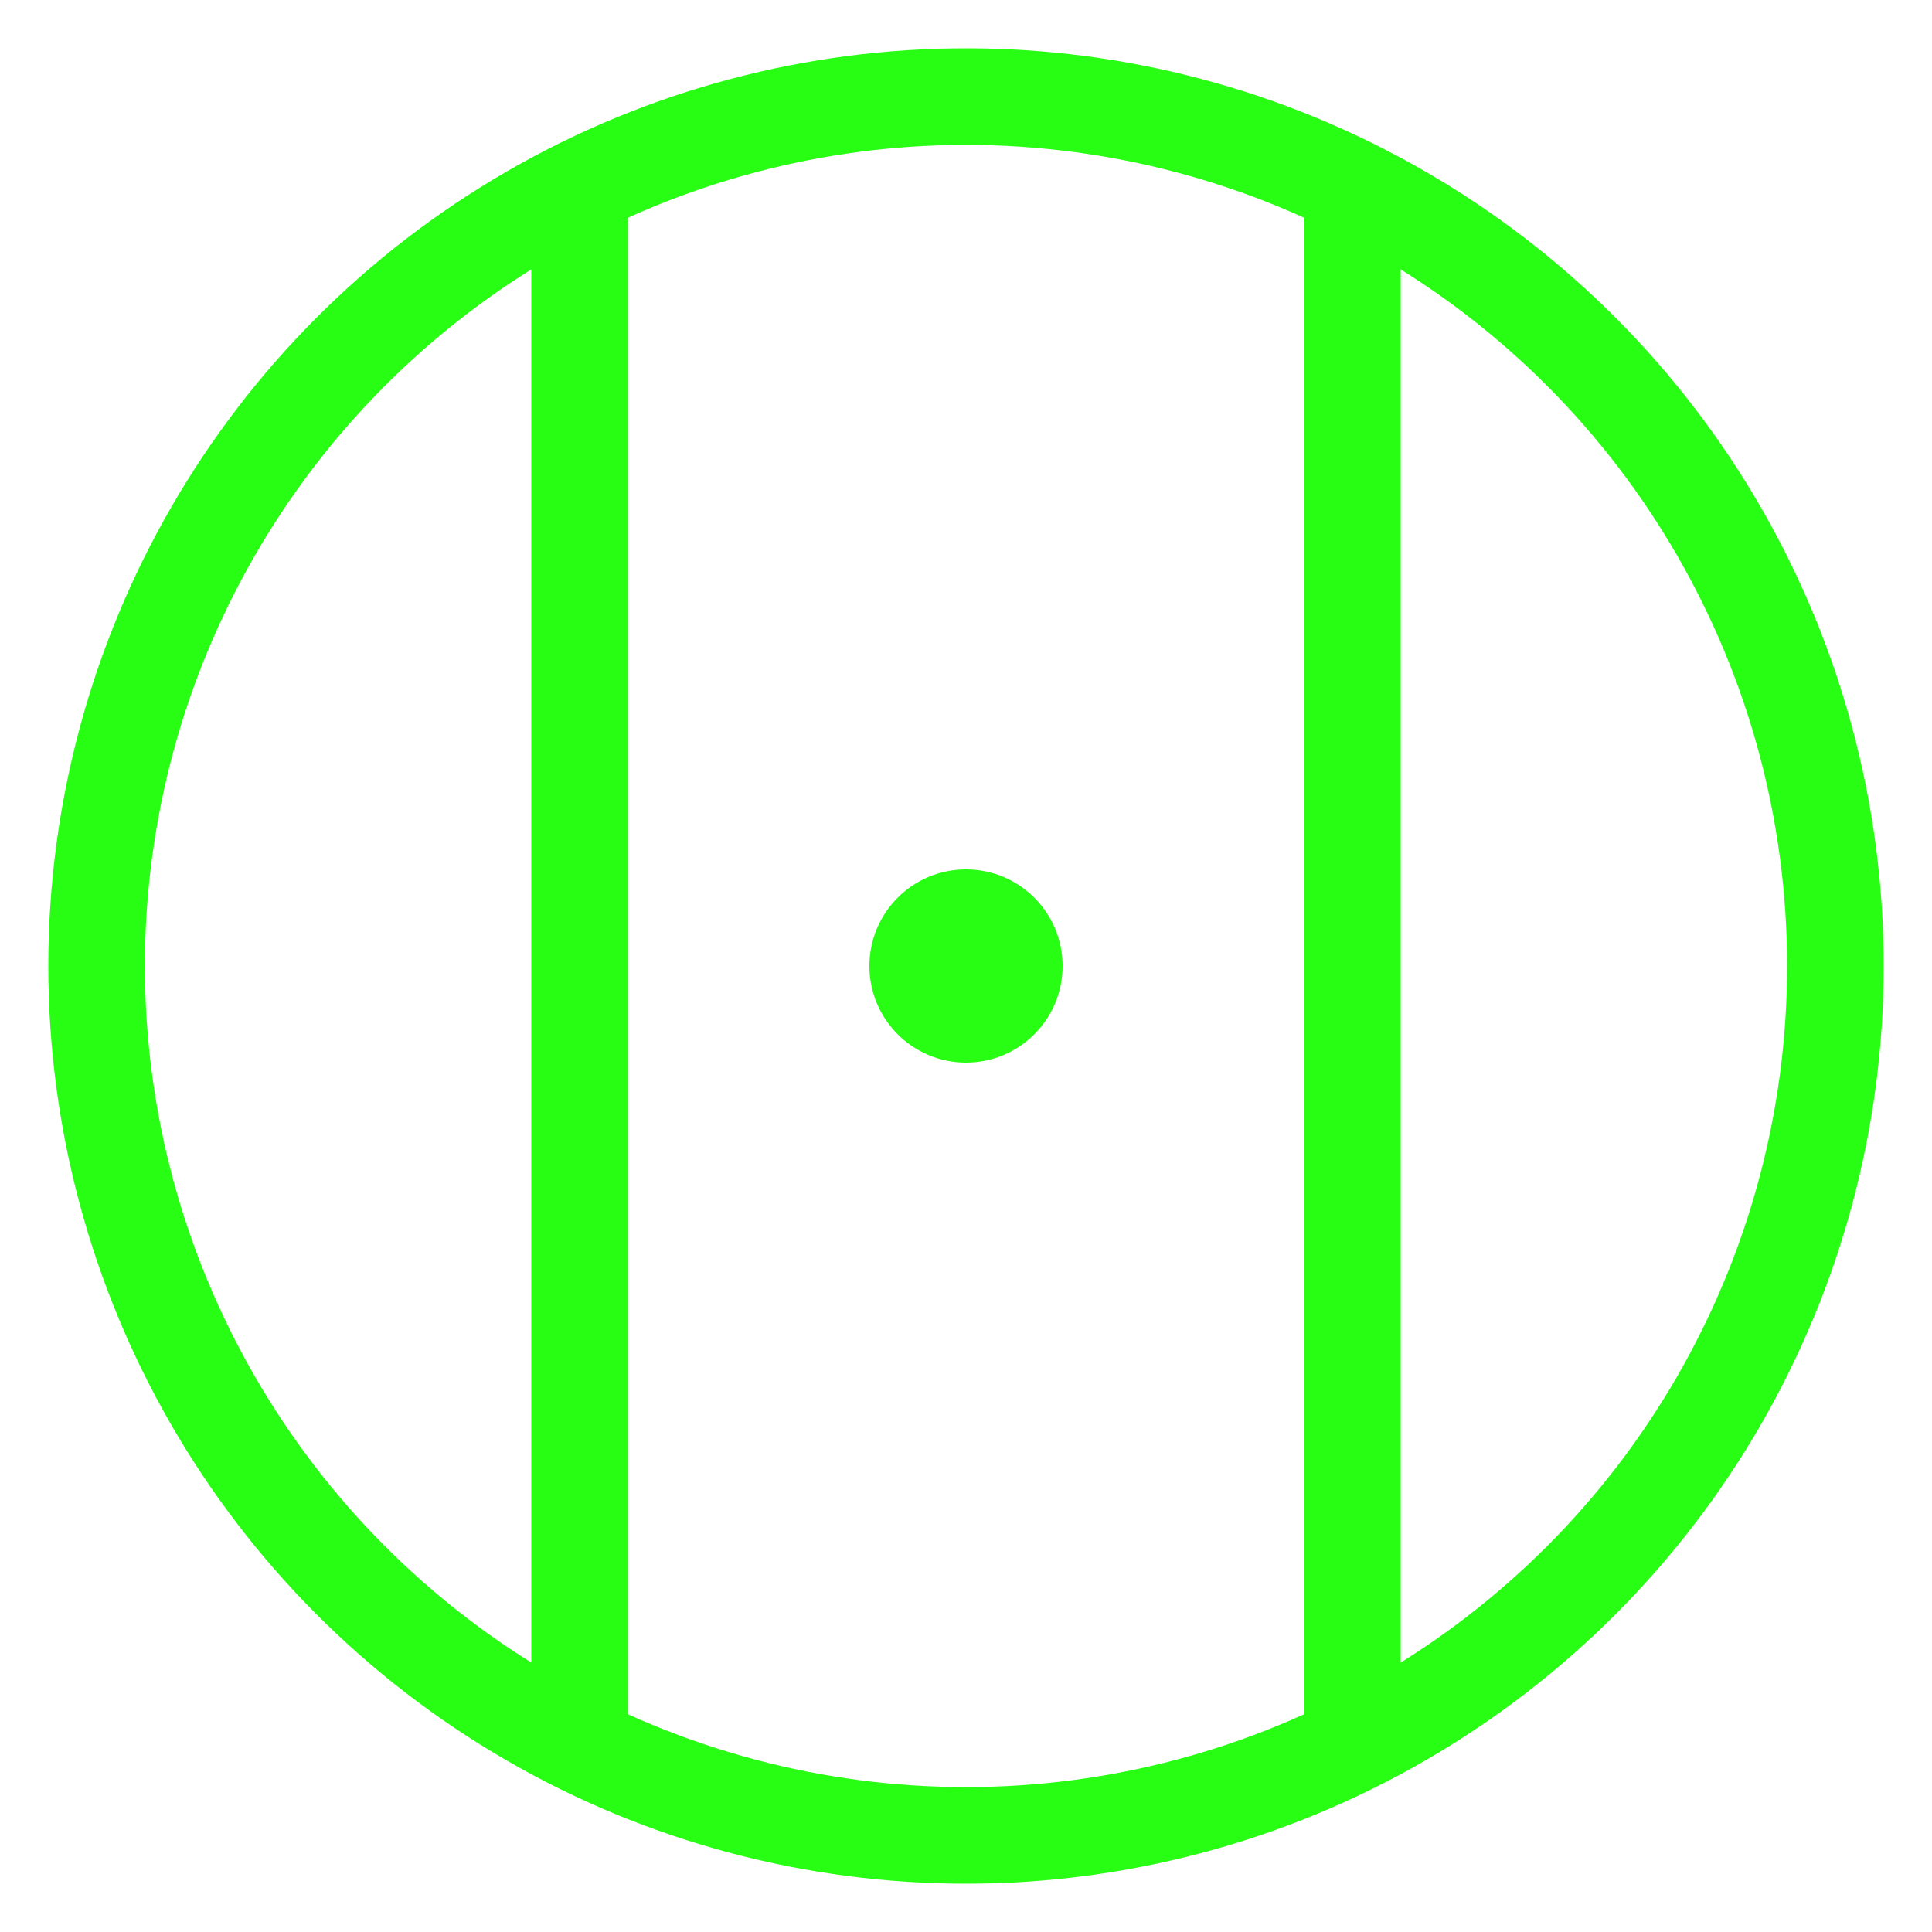
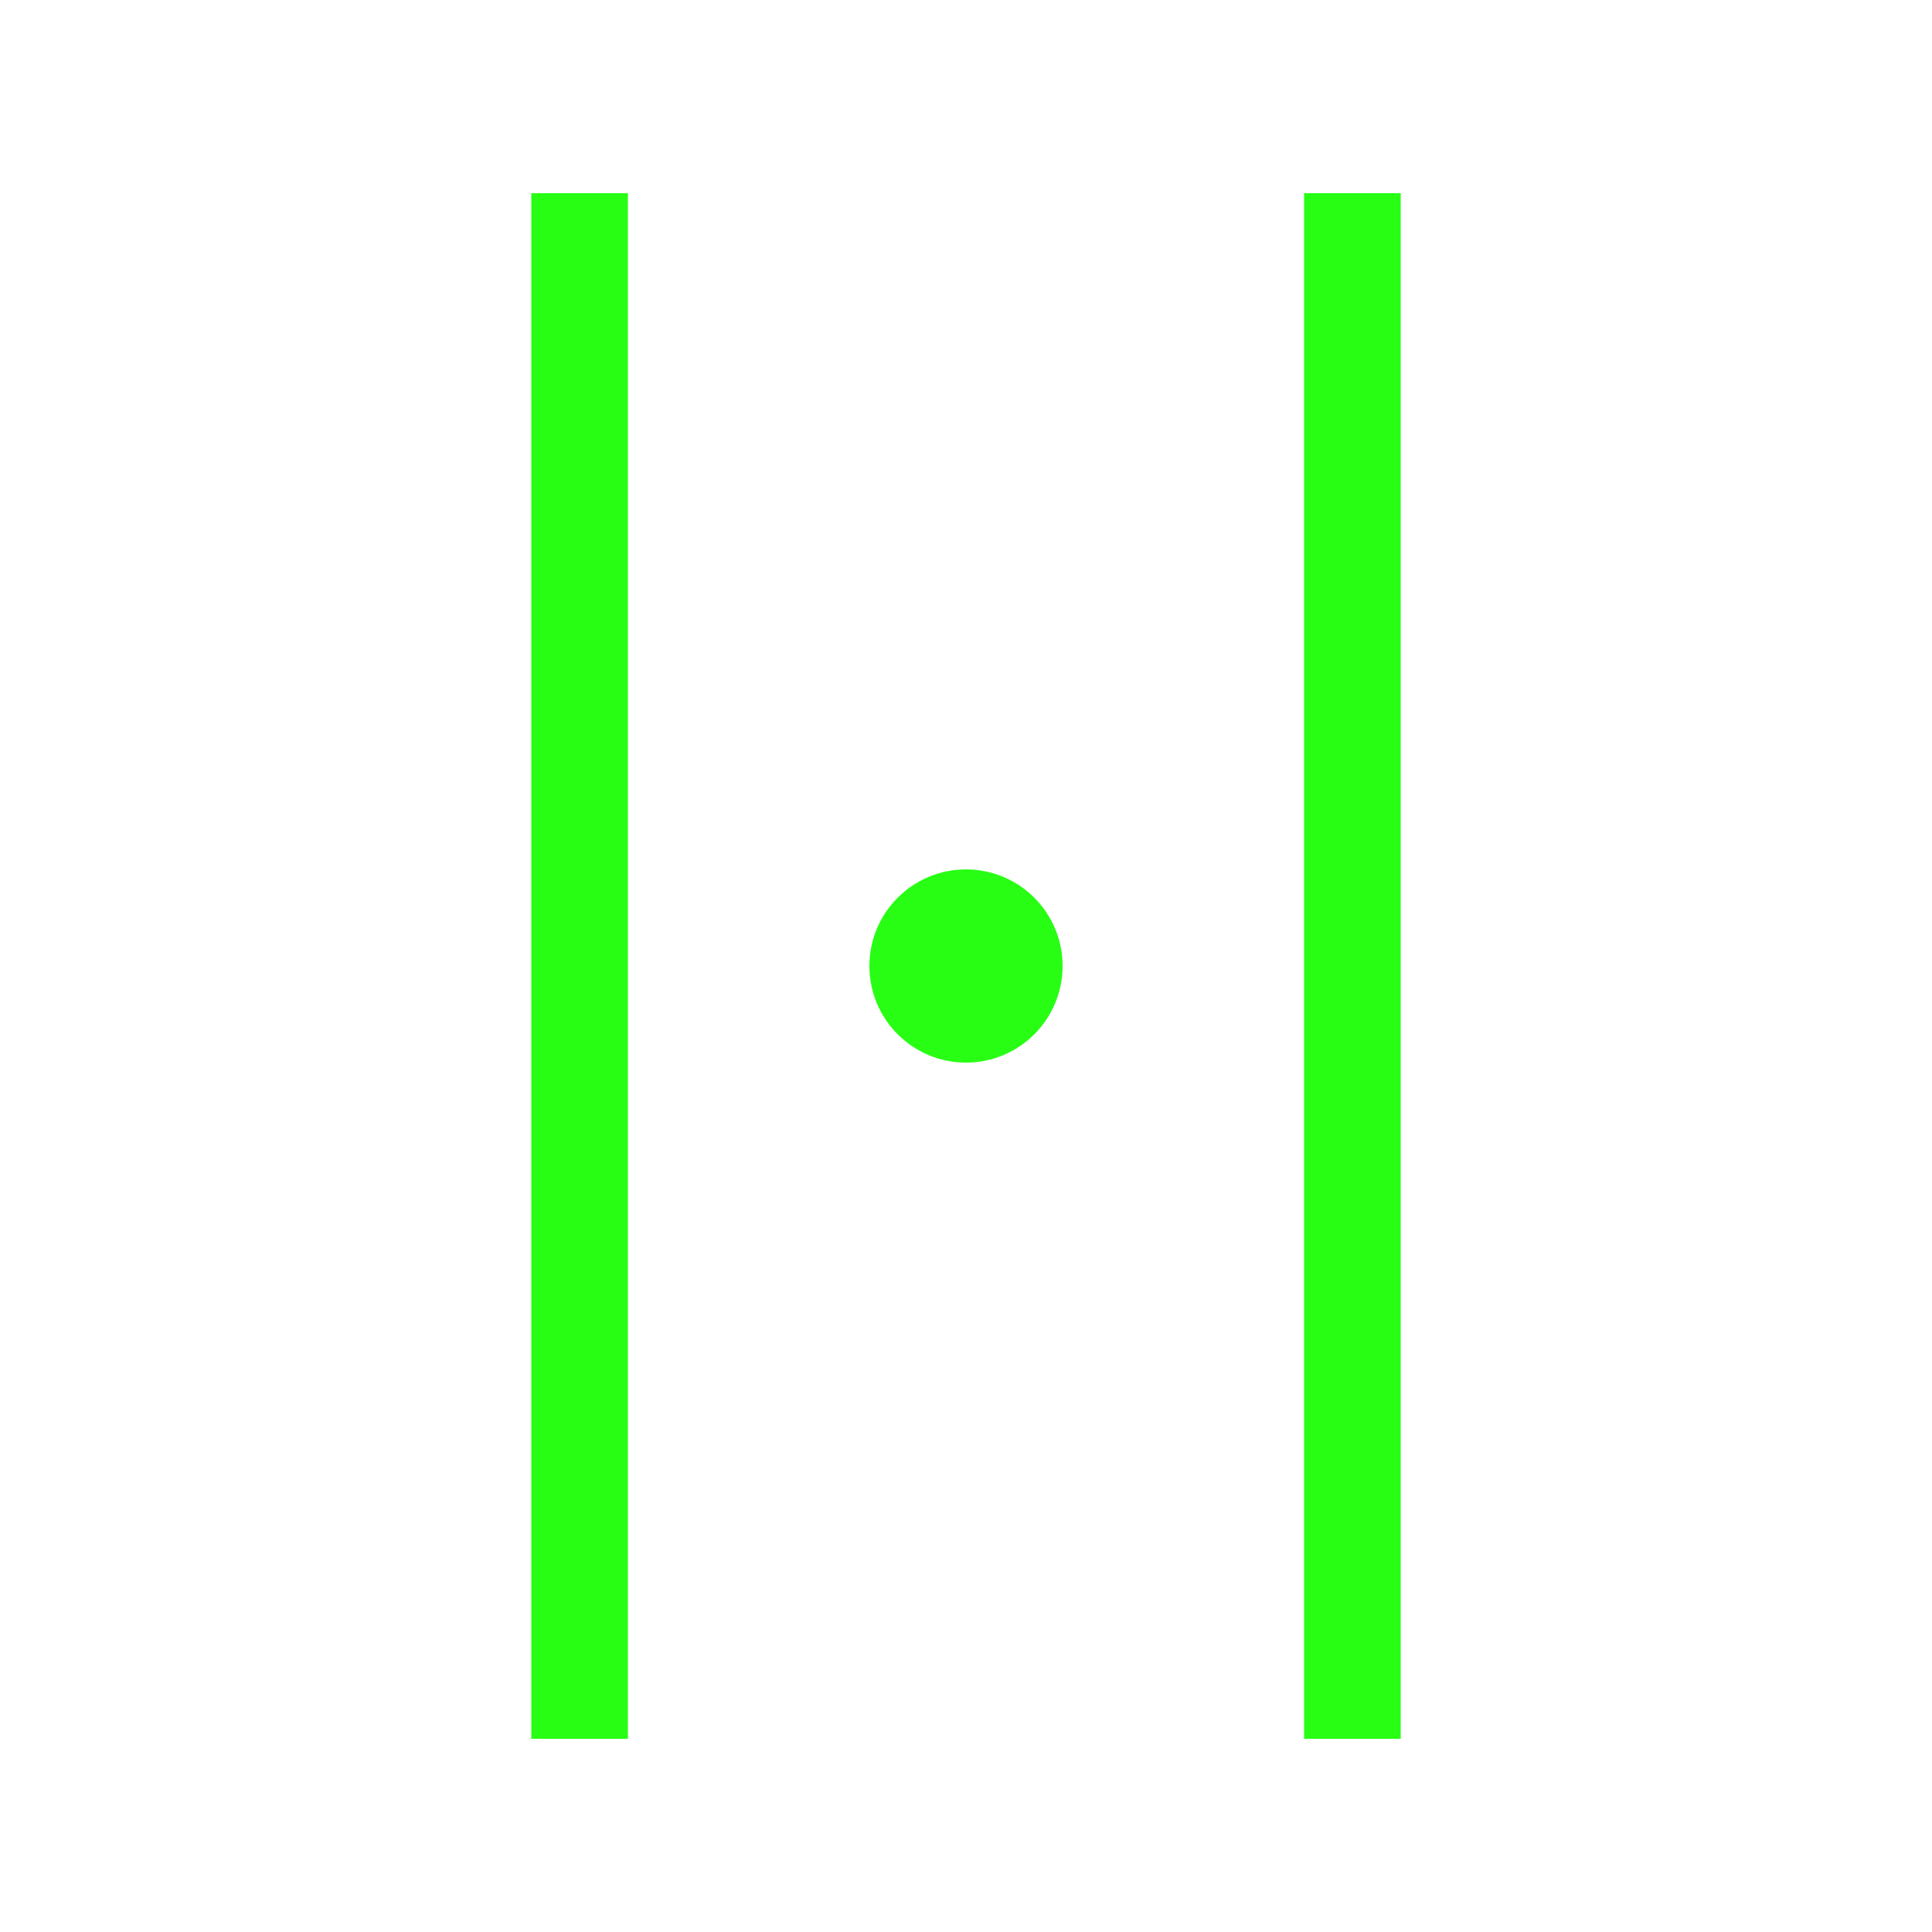
<svg xmlns="http://www.w3.org/2000/svg" viewBox="0 0 400 400" width="400" height="400">
-   <circle cx="200" cy="200" r="180" fill="transparent" stroke="#28fe14" stroke-width="20" />
  <circle cx="200" cy="200" r="20" fill="#28fe14" />
  <line x1="120" y1="40" x2="120" y2="360" stroke="#28fe14" stroke-width="20" />
  <line x1="280" y1="40" x2="280" y2="360" stroke="#28fe14" stroke-width="20" />
</svg>